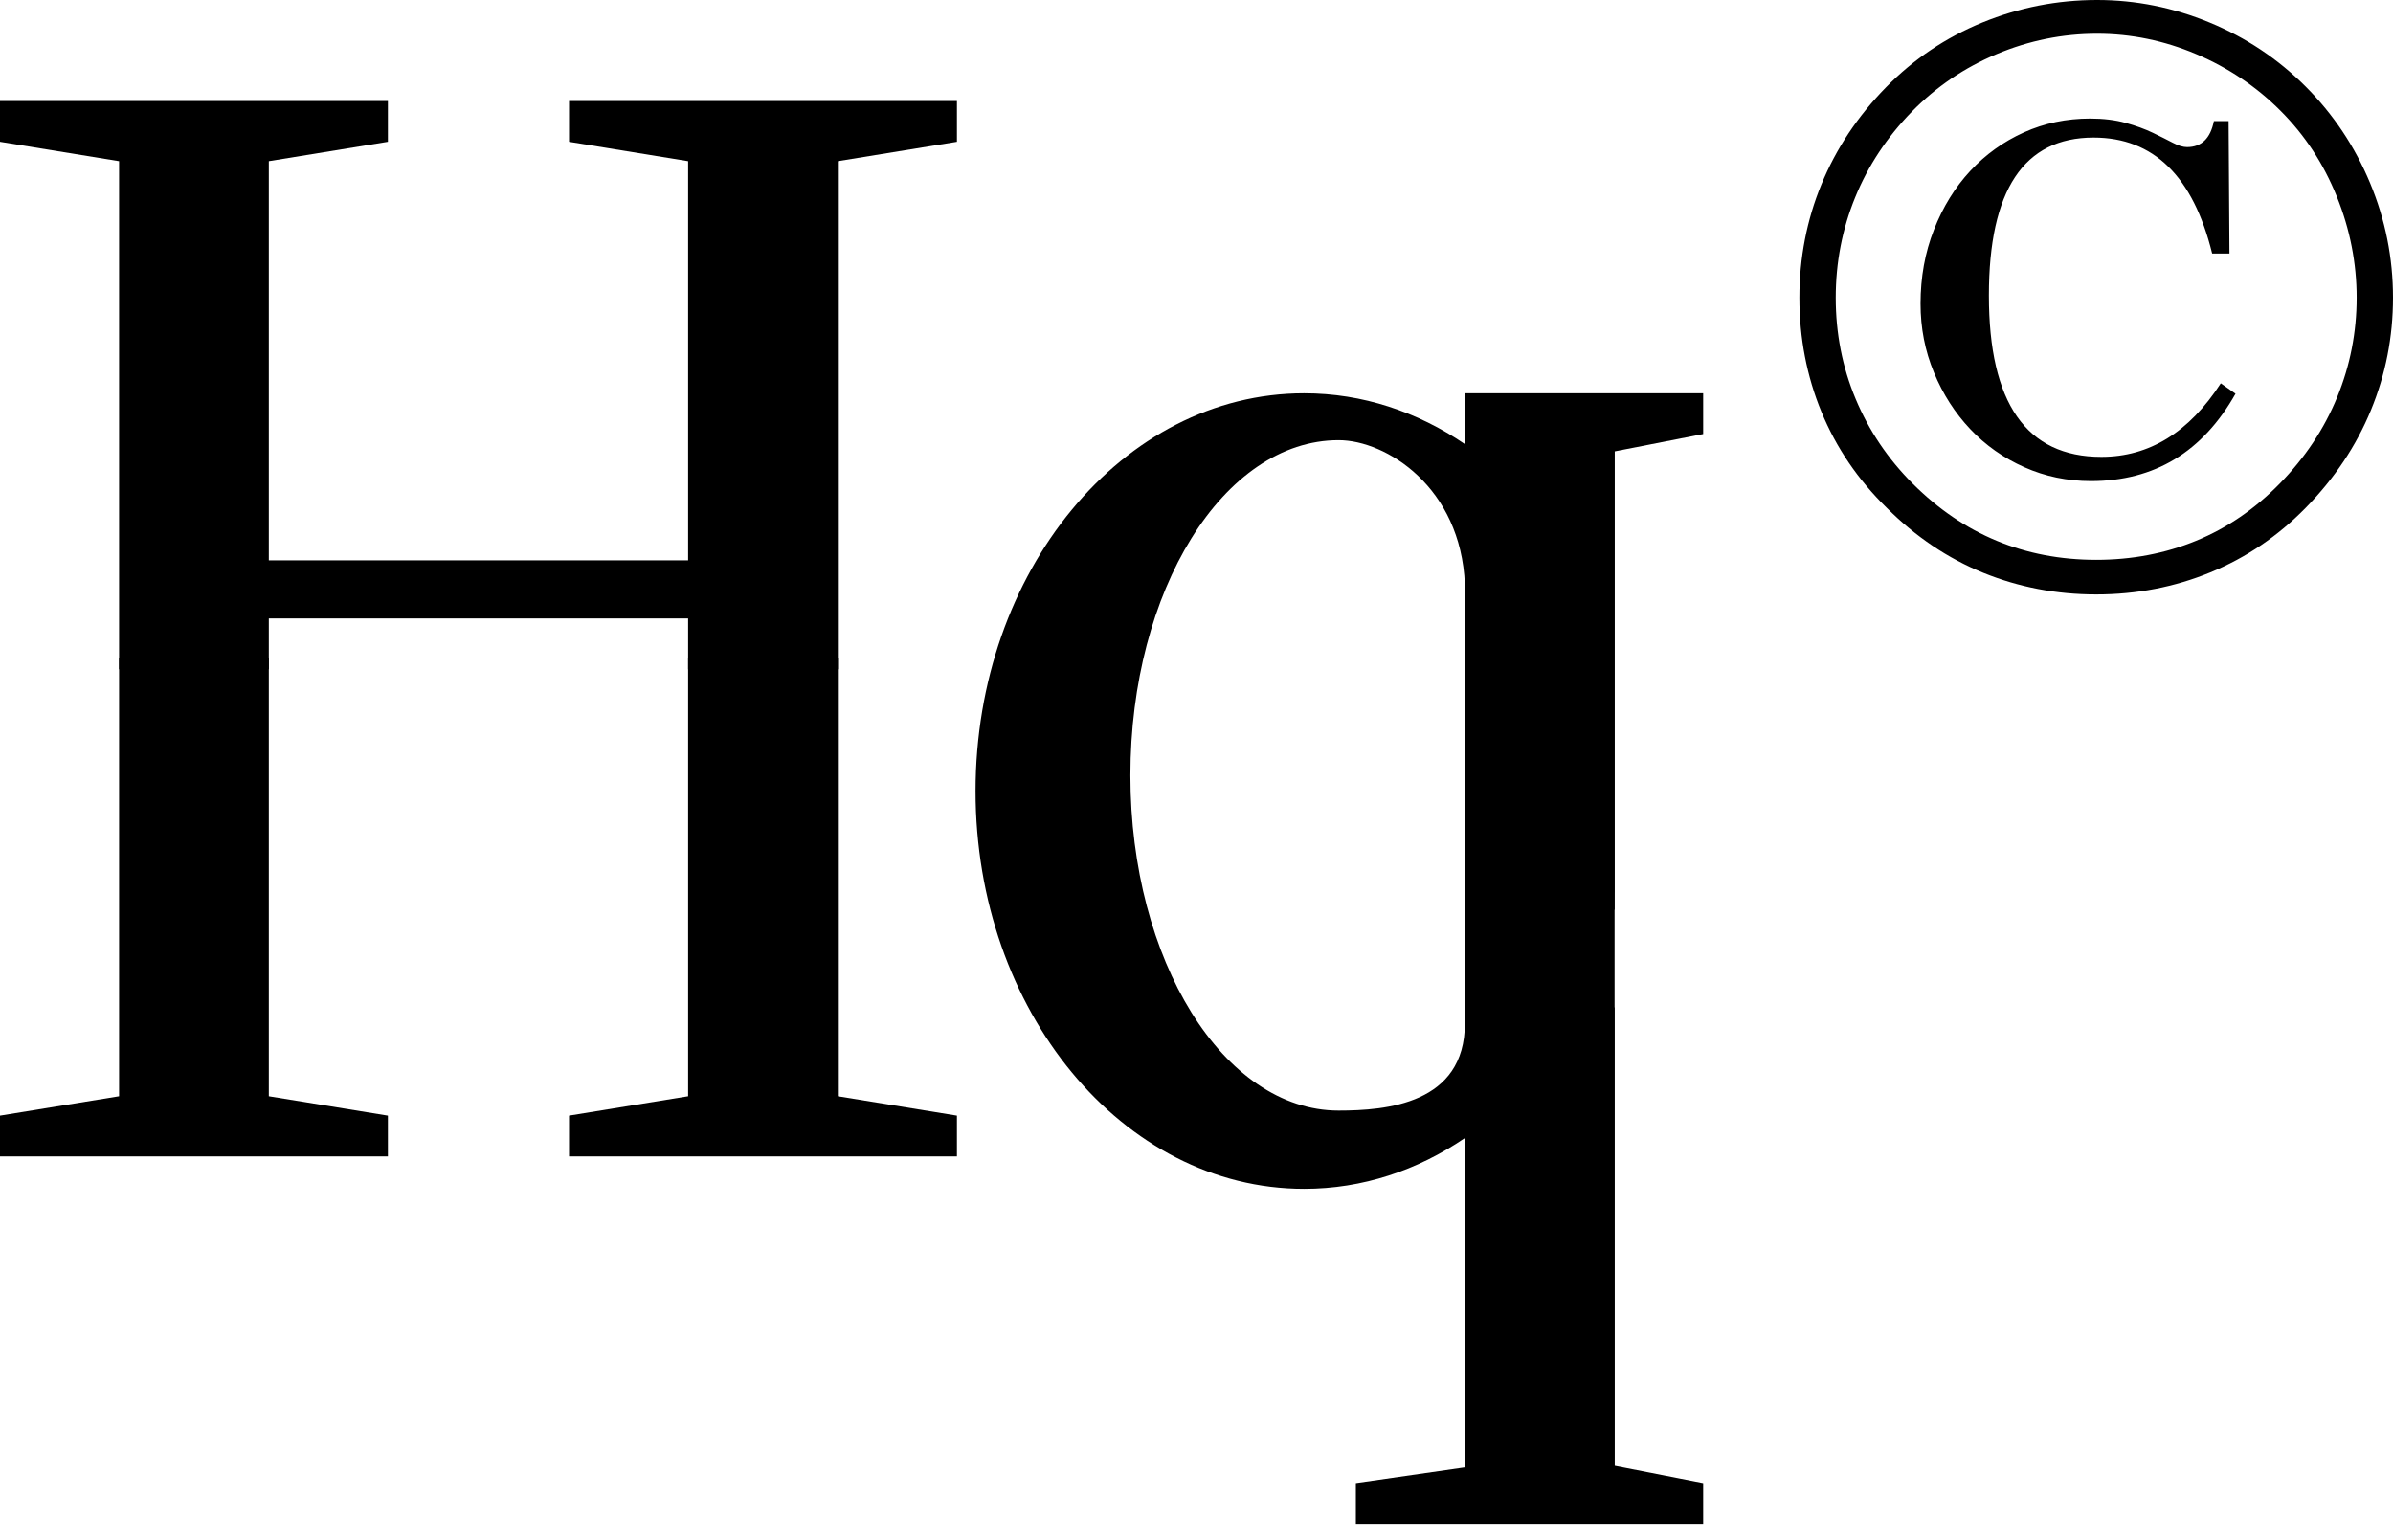
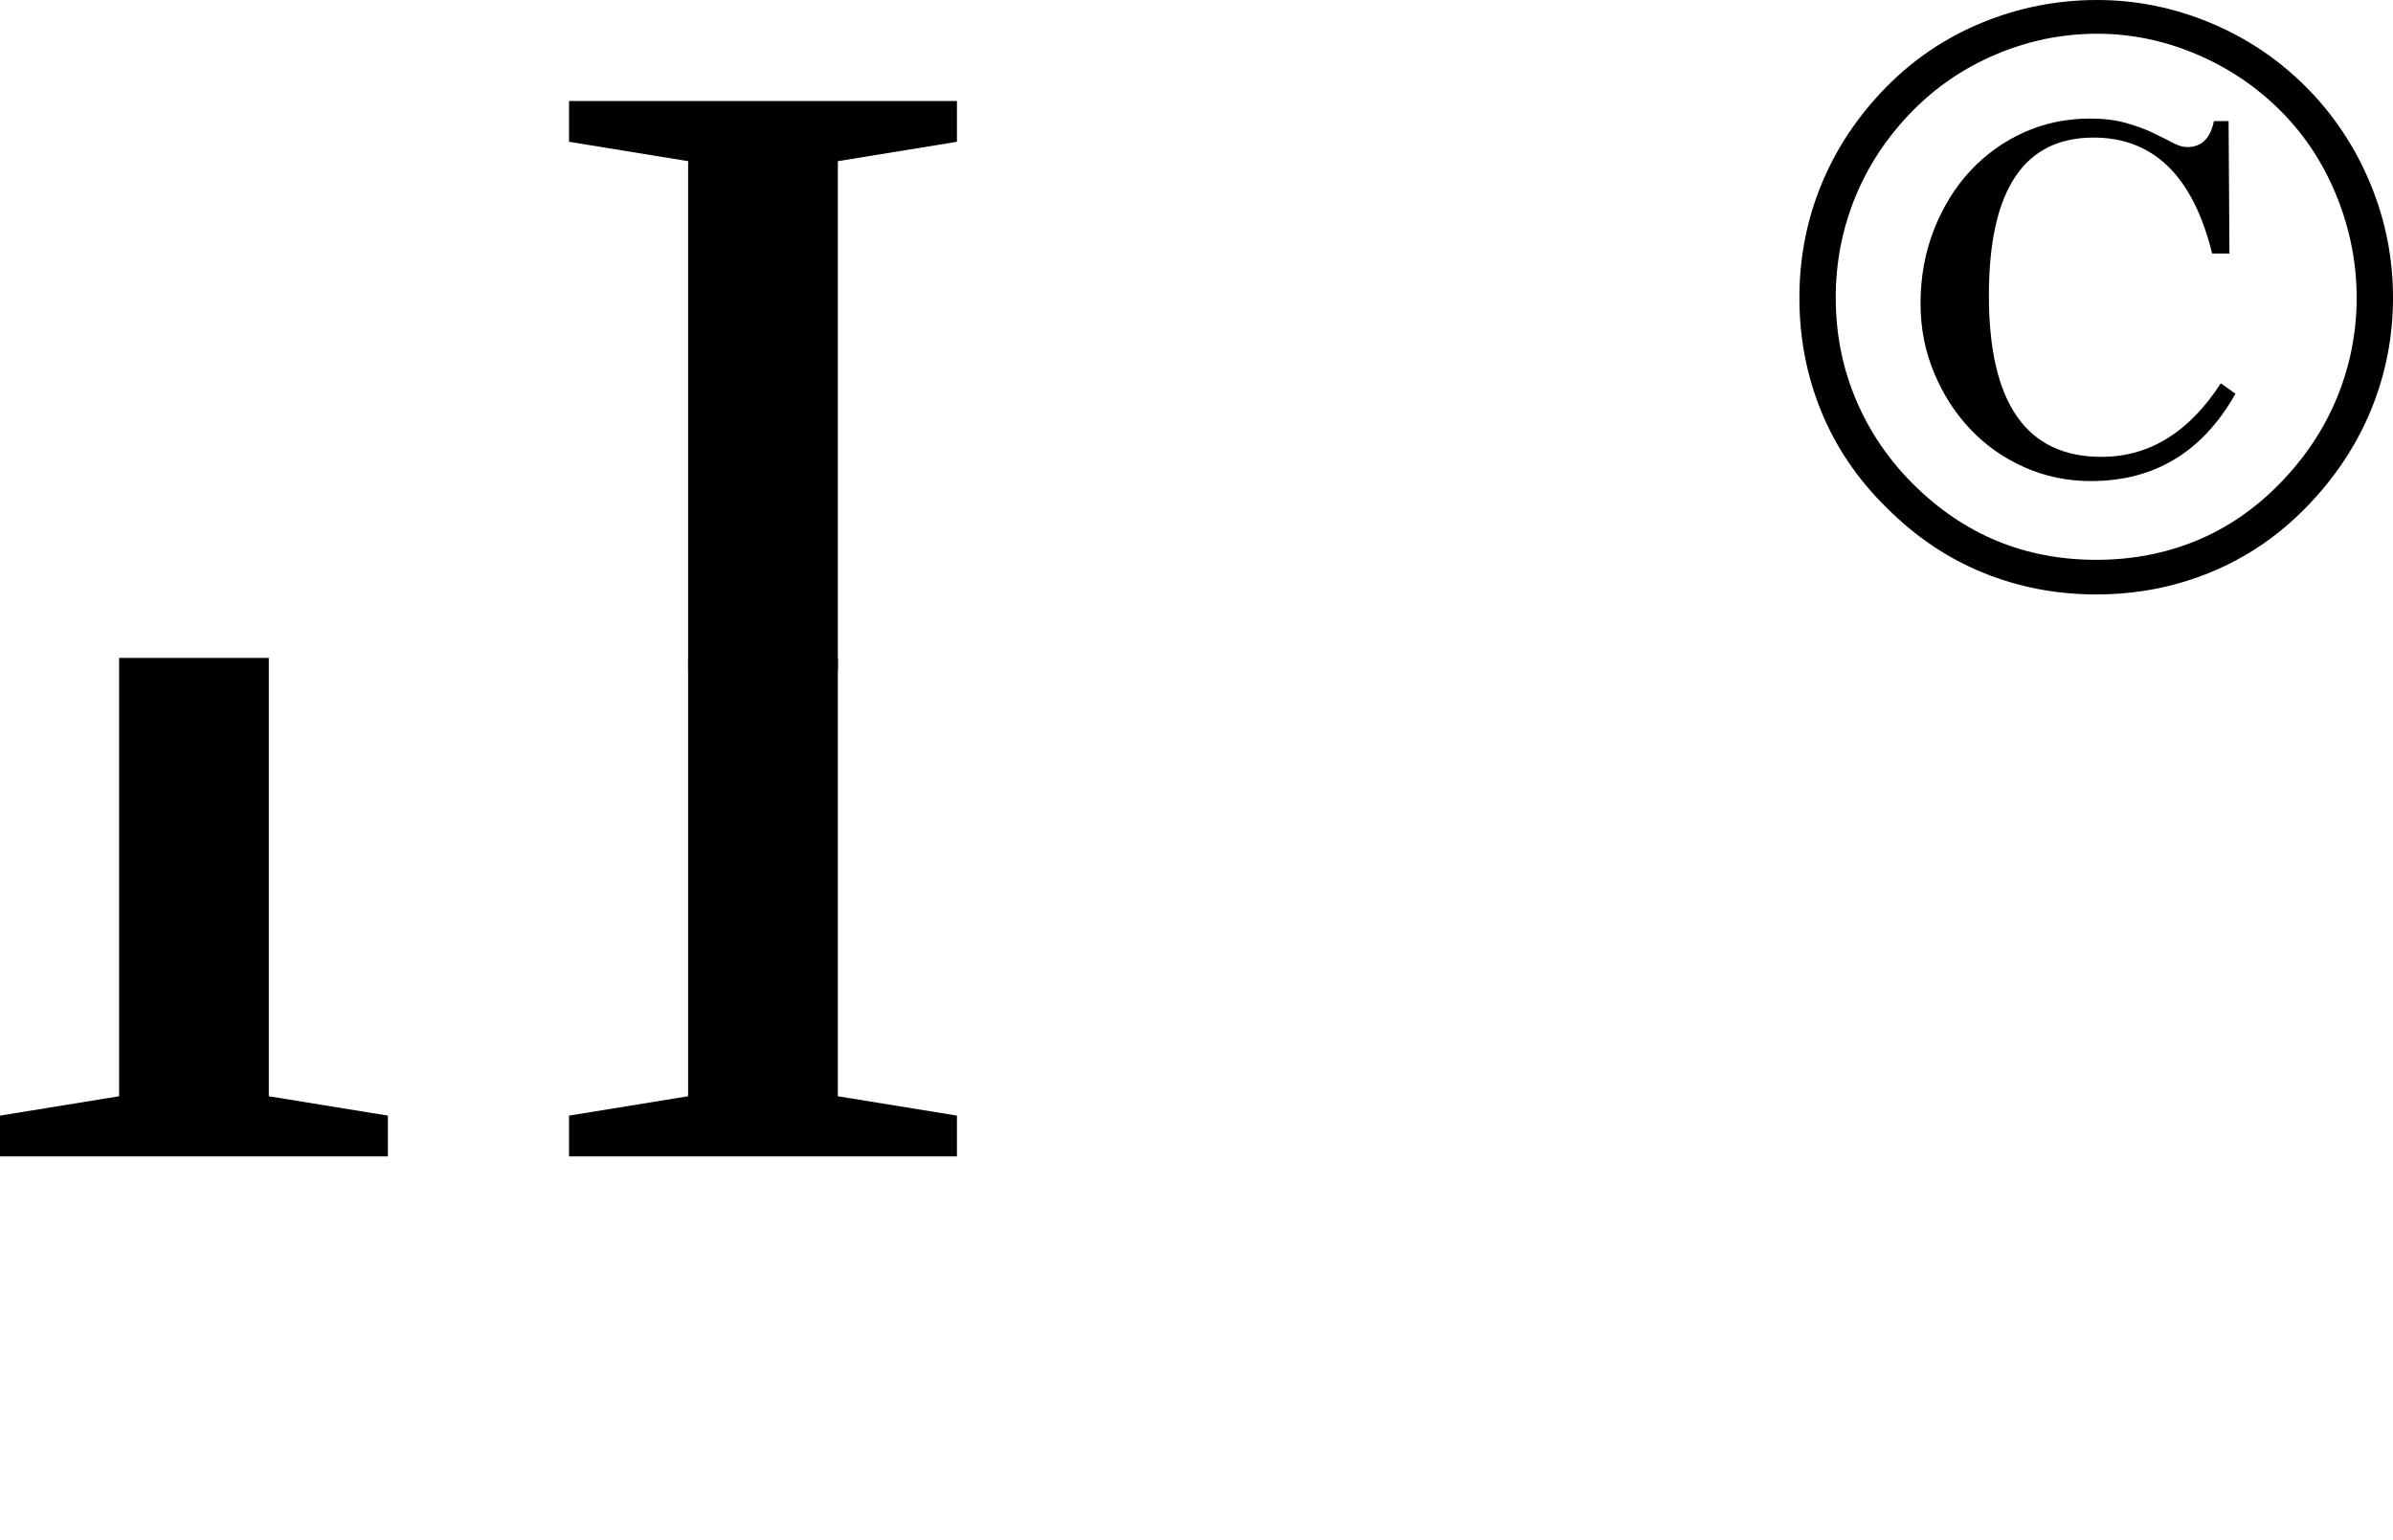
<svg xmlns="http://www.w3.org/2000/svg" fill="none" height="100%" overflow="visible" preserveAspectRatio="none" style="display: block;" viewBox="0 0 101 65" width="100%">
  <g id="Hq(c)">
    <path d="M93.257 0.95C94.791 1.583 96.143 2.484 97.311 3.652C98.48 4.821 99.387 6.179 100.032 7.724C100.677 9.271 101 10.884 101 12.564C101 14.22 100.69 15.802 100.069 17.311C99.448 18.822 98.528 20.197 97.311 21.439C96.143 22.632 94.803 23.539 93.294 24.159C91.784 24.78 90.177 25.091 88.473 25.091C86.793 25.091 85.204 24.786 83.707 24.178C82.209 23.569 80.852 22.656 79.635 21.439C78.417 20.246 77.498 18.895 76.877 17.385C76.256 15.875 75.946 14.268 75.946 12.564C75.946 10.884 76.256 9.289 76.877 7.779C77.498 6.27 78.405 4.907 79.598 3.689C80.767 2.496 82.124 1.583 83.67 0.95C85.216 0.317 86.829 -1.43148e-05 88.51 -1.43148e-05C90.141 -1.43148e-05 91.723 0.317 93.257 0.95ZM84.273 2.283C82.909 2.855 81.716 3.665 80.694 4.711C79.647 5.783 78.849 6.988 78.302 8.327C77.754 9.666 77.48 11.079 77.48 12.564C77.48 14.074 77.759 15.498 78.32 16.837C78.88 18.176 79.683 19.369 80.73 20.416C82.873 22.559 85.454 23.63 88.473 23.63C89.982 23.63 91.388 23.362 92.691 22.826C93.993 22.291 95.168 21.488 96.216 20.416C97.287 19.32 98.097 18.103 98.644 16.764C99.192 15.425 99.466 14.024 99.466 12.564C99.466 11.103 99.186 9.678 98.626 8.291C98.066 6.903 97.275 5.697 96.252 4.675C95.23 3.652 94.043 2.855 92.691 2.283C91.34 1.711 89.946 1.424 88.51 1.424C87.049 1.424 85.636 1.711 84.273 2.283ZM94.061 5.113L94.097 10.701H93.367C92.563 7.439 90.895 5.807 88.363 5.807C85.417 5.807 83.944 8.029 83.944 12.472C83.944 17.014 85.527 19.284 88.692 19.284C90.713 19.284 92.393 18.249 93.732 16.179L94.353 16.618C92.965 19.077 90.932 20.306 88.254 20.306C87.255 20.306 86.318 20.112 85.442 19.722C84.565 19.333 83.804 18.797 83.159 18.115C82.514 17.434 82.002 16.636 81.625 15.723C81.247 14.81 81.059 13.842 81.059 12.819C81.059 11.7 81.247 10.659 81.625 9.697C82.002 8.735 82.514 7.907 83.159 7.213C83.804 6.519 84.559 5.978 85.423 5.588C86.287 5.199 87.219 5.004 88.217 5.004C88.777 5.004 89.276 5.065 89.715 5.186C90.153 5.308 90.537 5.448 90.865 5.606C91.194 5.765 91.474 5.905 91.705 6.026C91.936 6.148 92.137 6.209 92.308 6.209C92.916 6.209 93.294 5.844 93.44 5.113H94.061Z" fill="black" id="Vector" />
    <path d="M16.372 47.09L11.346 46.273V27.77H5.026V46.273L0 47.09V48.811H5.026H11.346H16.372V47.09Z" fill="black" id="Vector_2" />
-     <path d="M16.372 5.985L11.346 6.803V28.251H5.026V6.803L0 5.985V4.264H5.026H11.346H16.372V5.985Z" fill="black" id="Vector_3" />
    <path d="M24.017 47.09L29.043 46.273V27.77H35.363V46.273L40.389 47.09V48.811H35.363H29.043H24.017V47.09Z" fill="black" id="Vector_4" />
    <path d="M24.017 5.985L29.043 6.803V28.251H35.363V6.803L40.389 5.985V4.264H35.363H29.043H24.017V5.985Z" fill="black" id="Vector_5" />
-     <path d="M10.767 26.104H29.652V23.652H10.767V26.104Z" fill="black" id="Vector_6" />
-     <path d="M61.827 61.937L57.226 62.6V64.321H61.827H62.776H67.619H68.147H71.885V62.6L68.147 61.868V42.521H61.832L61.827 61.937Z" fill="black" id="Vector_7" />
-     <path d="M61.828 21.443V43.191C61.828 46.603 58.502 46.877 56.498 46.877C51.644 46.877 47.71 40.542 47.71 32.728C47.71 24.915 51.644 18.58 56.498 18.58C58.502 18.58 61.66 20.56 61.828 24.672V18.746C59.822 17.38 57.507 16.6 55.042 16.6C47.383 16.6 41.174 24.118 41.174 33.391C41.174 42.664 47.383 50.181 55.042 50.181C57.507 50.181 59.822 49.402 61.828 48.036V43.895V63.538H68.146V37.663H68.148V18.986" fill="black" id="Vector_8" />
-     <path d="M61.827 16.6H62.776H67.619H68.147H71.885V18.321L68.147 19.053V38.4H61.832L61.827 18.984" fill="black" id="Vector_9" />
  </g>
</svg>